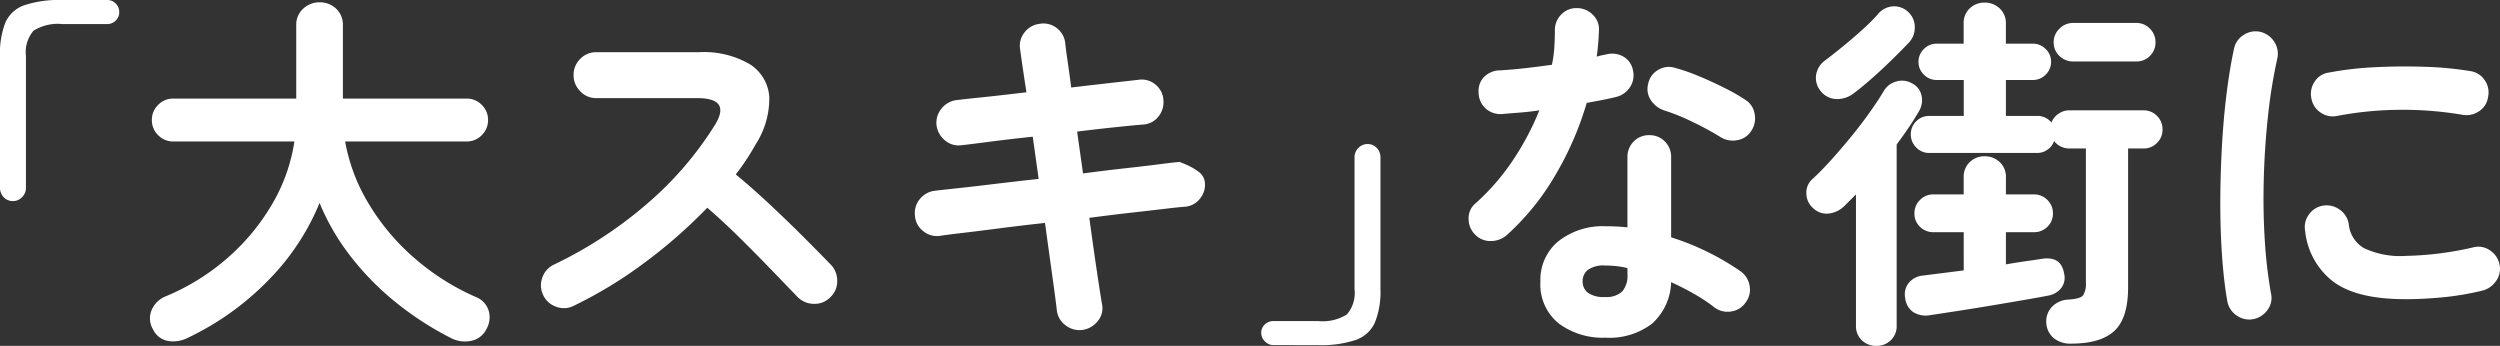
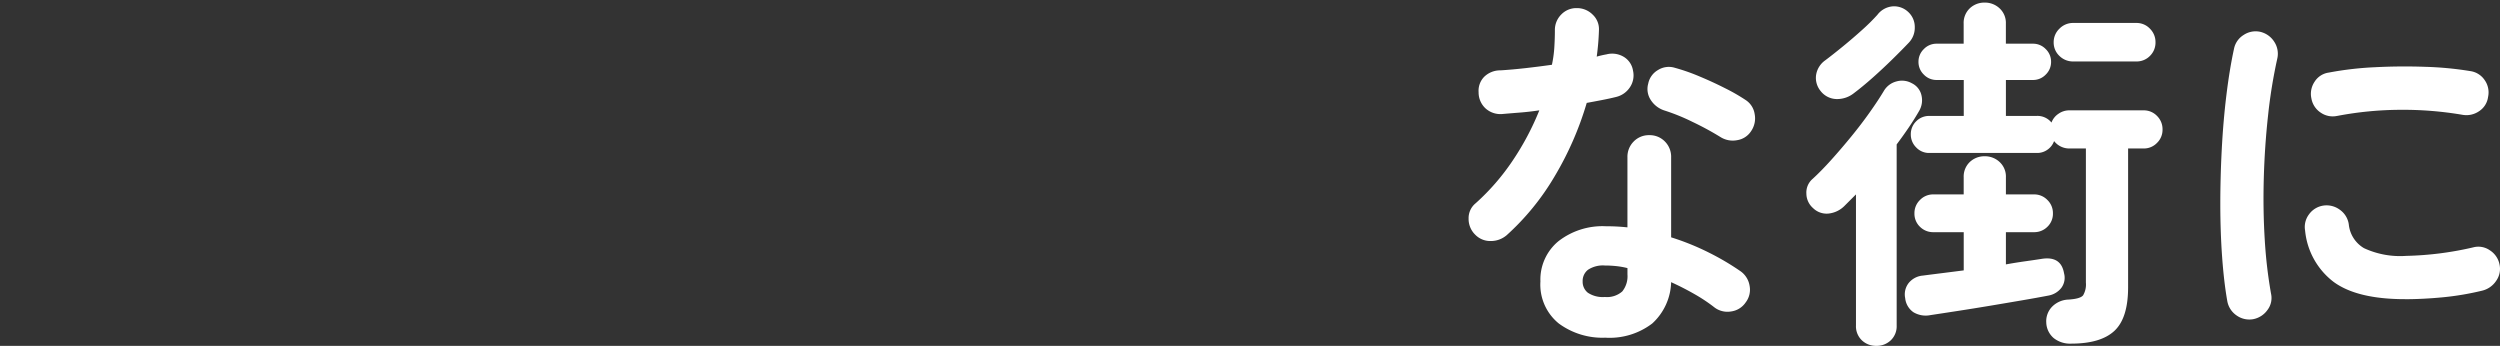
<svg xmlns="http://www.w3.org/2000/svg" width="297.058" height="41.096" viewBox="0 0 297.058 41.096">
  <rect x="0" y="0" width="297.058" height="41.096" fill="#333333" stroke="none" />
  <g id="mv_ttl02" transform="translate(-888.984 -326.046)">
-     <path id="パス_6287" data-name="パス 6287" d="M-80.476-13.332a1.456 1.456.0 0 1-1.1-.462 1.567 1.567.0 0 1-.44-1.122V-30.58a10.046 10.046.0 0 1 .638-3.96 3.821 3.821.0 0 1 2.266-2.068 13.249 13.249.0 0 1 4.532-.616h5.28a1.4 1.4.0 0 1 1.034.418 1.4 1.4.0 0 1 .418 1.034 1.353 1.353.0 0 1-.418.99 1.4 1.4.0 0 1-1.034.418h-5.28a5.434 5.434.0 0 0-3.454.792 3.9 3.9.0 0 0-.9 2.992v15.664a1.528 1.528.0 0 1-.462 1.122A1.477 1.477.0 0 1-80.476-13.332zm52.052 16.28a37.4 37.4.0 0 1-6.424-4.136A32.836 32.836.0 0 1-40.26-6.644a27.241 27.241.0 0 1-3.784-6.468 28.4 28.4.0 0 1-6.028 9.13A33.365 33.365.0 0 1-59.664 2.9 3.848 3.848.0 0 1-62 3.3a2.467 2.467.0 0 1-1.848-1.408A2.535 2.535.0 0 1-64-.374 3.022 3.022.0 0 1-62.3-2.024a26.638 26.638.0 0 0 7.326-4.554 25.55 25.55.0 0 0 5.3-6.4 20.764 20.764.0 0 0 2.64-7.436h-14.39a2.459 2.459.0 0 1-1.8-.748 2.459 2.459.0 0 1-.748-1.8 2.459 2.459.0 0 1 .748-1.8 2.459 2.459.0 0 1 1.8-.748h14.608v-8.668a2.58 2.58.0 0 1 .836-2.024 2.815 2.815.0 0 1 1.936-.748 2.792 2.792.0 0 1 1.958.748 2.614 2.614.0 0 1 .814 2.024v8.668h14.7a2.459 2.459.0 0 1 1.8.748 2.459 2.459.0 0 1 .748 1.8 2.459 2.459.0 0 1-.748 1.8 2.459 2.459.0 0 1-1.8.748H-41.008a21.644 21.644.0 0 0 2.772 7.348 26.665 26.665.0 0 0 5.39 6.446 28.492 28.492.0 0 0 7.37 4.686A2.56 2.56.0 0 1-23.958-.33 2.8 2.8.0 0 1-24.2 1.848a2.566 2.566.0 0 1-1.848 1.43A3.618 3.618.0 0 1-28.424 2.948zM-13.86-.88a2.541 2.541.0 0 1-2.046.11 2.611 2.611.0 0 1-1.562-1.386 2.6 2.6.0 0 1-.11-2.068 2.636 2.636.0 0 1 1.342-1.54 49.726 49.726.0 0 0 11.2-7.326A40.662 40.662.0 0 0 2.948-22.4Q4.884-25.564.836-25.564H-11.176a2.548 2.548.0 0 1-1.892-.814 2.655 2.655.0 0 1-.792-1.914 2.633 2.633.0 0 1 .792-1.936 2.582 2.582.0 0 1 1.892-.792H1.012a10.8 10.8.0 0 1 6.072 1.43A4.987 4.987.0 0 1 9.394-25.7a10.056 10.056.0 0 1-1.65 5.676A27.026 27.026.0 0 1 5.412-16.5q2.024 1.672 4.158 3.674t4 3.872q1.87 1.87 3.146 3.19a2.715 2.715.0 0 1 .748 1.936 2.565 2.565.0 0 1-.836 1.936 2.559 2.559.0 0 1-1.936.77 2.712 2.712.0 0 1-1.936-.814l-2.992-3.1Q7.964-6.908 5.94-8.91T2.024-12.54A59.9 59.9.0 0 1-5.434-6.006 51.37 51.37.0 0 1-13.86-.88zM46.6 1.98a2.678 2.678.0 0 1-2-.55A2.533 2.533.0 0 1 43.56-.352q-.132-1.188-.528-4.026t-.88-6.358q-2.816.308-5.368.638t-4.422.55q-1.87.22-2.706.352a2.565 2.565.0 0 1-1.98-.572 2.478 2.478.0 0 1-.968-1.8 2.567 2.567.0 0 1 .572-2 2.664 2.664.0 0 1 1.8-.99q.7-.088 2.552-.286t4.4-.506q2.552-.308 5.368-.616l-.7-5.016q-2.9.308-5.258.616t-3.234.4a2.46 2.46.0 0 1-1.958-.594 2.744 2.744.0 0 1-.99-1.826 2.647 2.647.0 0 1 .616-1.958 2.664 2.664.0 0 1 1.8-.99q.7-.088 3.014-.33t5.258-.594q-.528-3.432-.748-5.1a2.5 2.5.0 0 1 .528-2.024 2.634 2.634.0 0 1 1.8-1.012 2.54 2.54.0 0 1 2.024.506 2.591 2.591.0 0 1 1.012 1.826q.088.836.286 2.178t.418 3.058q2.6-.308 4.752-.55t3.3-.374a2.5 2.5.0 0 1 1.958.572 2.543 2.543.0 0 1 .946 1.848 2.7 2.7.0 0 1-.594 1.958 2.471 2.471.0 0 1-1.826.946q-1.1.088-3.212.308t-4.62.528l.7 4.972q2.684-.352 5.06-.616t4.092-.484q1.716-.22 2.332-.264l.7.286a7.316 7.316.0 0 1 1.452.814 1.809 1.809.0 0 1 .836 1.276 2.565 2.565.0 0 1-.572 1.98 2.478 2.478.0 0 1-1.8.968q-.66.044-2.332.242t-4.026.462q-2.354.264-4.994.616.484 3.564.9 6.358T48.928-1.1a2.363 2.363.0 0 1-.484 2A2.8 2.8.0 0 1 46.6 1.98zm22.7 1.8a1.391 1.391.0 0 1-1.012-.44 1.391 1.391.0 0 1-.44-1.012 1.3 1.3.0 0 1 .44-1.012A1.468 1.468.0 0 1 69.3.924h5.28A5.434 5.434.0 0 0 78.034.132a3.9 3.9.0 0 0 .9-2.992V-18.524a1.528 1.528.0 0 1 .462-1.122 1.477 1.477.0 0 1 1.078-.462 1.456 1.456.0 0 1 1.1.462 1.567 1.567.0 0 1 .44 1.122V-2.86a9.746 9.746.0 0 1-.66 3.96A3.9 3.9.0 0 1 79.09 3.168a13.052 13.052.0 0 1-4.51.616z" transform="translate(971 363.27)" fill="#fff" />
    <path id="パス_6286" data-name="パス 6286" d="M-45.276 2.9A8.727 8.727.0 0 1-50.8 1.21a5.94 5.94.0 0 1-2.178-4.994 5.9 5.9.0 0 1 2.134-4.774 8.534 8.534.0 0 1 5.654-1.782 23.954 23.954.0 0 1 2.552.132v-8.316a2.564 2.564.0 0 1 .748-1.892 2.511 2.511.0 0 1 1.848-.748 2.51 2.51.0 0 1 1.848.748 2.564 2.564.0 0 1 .748 1.892v9.5a29.886 29.886.0 0 1 4.51 1.826 30.358 30.358.0 0 1 3.762 2.222 2.628 2.628.0 0 1 1.056 1.738A2.475 2.475.0 0 1-28.6-1.276 2.472 2.472.0 0 1-30.294-.22a2.569 2.569.0 0 1-1.958-.44 19.467 19.467.0 0 0-2.4-1.606q-1.342-.77-2.794-1.43A6.89 6.89.0 0 1-39.688 1.21 8.341 8.341.0 0 1-45.276 2.9zM-56.98-9.284a2.887 2.887.0 0 1-1.914.7 2.484 2.484.0 0 1-1.826-.748 2.608 2.608.0 0 1-.792-1.914 2.275 2.275.0 0 1 .836-1.826 26.859 26.859.0 0 0 4.422-5.1 32.1 32.1.0 0 0 3.146-5.94q-1.188.176-2.31.264t-2.134.176a2.648 2.648.0 0 1-1.936-.66 2.589 2.589.0 0 1-.836-1.936 2.372 2.372.0 0 1 .66-1.826 2.714 2.714.0 0 1 1.936-.77q1.408-.088 2.97-.264t3.146-.4a13.761 13.761.0 0 0 .286-2.068q.066-1.056.066-2.024a2.584 2.584.0 0 1 .748-1.87 2.474 2.474.0 0 1 1.848-.77 2.619 2.619.0 0 1 1.892.77 2.369 2.369.0 0 1 .748 1.87 29.923 29.923.0 0 1-.264 3.124q.308-.088.594-.154t.55-.11a2.678 2.678.0 0 1 2.024.264 2.324 2.324.0 0 1 1.144 1.672 2.519 2.519.0 0 1-.374 1.98A2.716 2.716.0 0 1-44-25.7q-.7.176-1.606.352t-1.87.352a37.834 37.834.0 0 1-3.806 8.712A29.625 29.625.0 0 1-56.98-9.284zm25.388-11.66a35.123 35.123.0 0 0-3.322-1.8 23.843 23.843.0 0 0-3.366-1.364 3.017 3.017.0 0 1-1.584-1.232 2.358 2.358.0 0 1-.308-1.936 2.408 2.408.0 0 1 1.166-1.628 2.41 2.41.0 0 1 2-.264 23.133 23.133.0 0 1 2.9 1.012q1.584.66 3.058 1.408A22.365 22.365.0 0 1-28.6-25.344a2.41 2.41.0 0 1 1.078 1.672 2.669 2.669.0 0 1-.418 2.024 2.4 2.4.0 0 1-1.65 1.078A2.739 2.739.0 0 1-31.592-20.944zM-45.32-1.936a2.733 2.733.0 0 0 2.068-.66 2.881 2.881.0 0 0 .616-2.024v-.748a9.476 9.476.0 0 0-1.386-.242q-.682-.066-1.3-.066a3.213 3.213.0 0 0-2 .506 1.673 1.673.0 0 0-.638 1.386 1.65 1.65.0 0 0 .616 1.342A3.2 3.2.0 0 0-45.32-1.936zm55.4 5.544a3.123 3.123.0 0 1-2.068-.66A2.532 2.532.0 0 1 7.128 1.1 2.473 2.473.0 0 1 7.81-.77a2.859 2.859.0 0 1 1.958-.858q1.408-.088 1.738-.506a2.55 2.55.0 0 0 .33-1.518V-19.58H9.856a2.29 2.29.0 0 1-1.8-.88 2.092 2.092.0 0 1-.77 1.012 2.092 2.092.0 0 1-1.254.4h-12.8a2.089 2.089.0 0 1-1.562-.66 2.146 2.146.0 0 1-.638-1.54 2.124 2.124.0 0 1 .638-1.562 2.124 2.124.0 0 1 1.562-.638h4.092V-27.72H-5.9a2.073 2.073.0 0 1-1.518-.638 2.073 2.073.0 0 1-.638-1.518 2.073 2.073.0 0 1 .638-1.518A2.073 2.073.0 0 1-5.9-32.032h3.212v-2.376a2.386 2.386.0 0 1 .726-1.826 2.505 2.505.0 0 1 1.782-.682 2.527 2.527.0 0 1 1.76.682 2.35 2.35.0 0 1 .748 1.826v2.376H5.544a2.073 2.073.0 0 1 1.518.638A2.073 2.073.0 0 1 7.7-29.876a2.073 2.073.0 0 1-.638 1.518 2.073 2.073.0 0 1-1.518.638H2.332v4.268h3.7a2.128 2.128.0 0 1 1.716.792 2.13 2.13.0 0 1 .814-1.034 2.208 2.208.0 0 1 1.3-.418H18.7a2.16 2.16.0 0 1 1.584.66 2.212 2.212.0 0 1 .66 1.628 2.16 2.16.0 0 1-.66 1.584 2.16 2.16.0 0 1-1.584.66H16.852v16.5q0 3.652-1.628 5.17T10.076 3.608zM-6.644.22A2.826 2.826.0 0 1-8.668-.132 2.316 2.316.0 0 1-9.636-1.8a2.192 2.192.0 0 1 .418-1.8 2.43 2.43.0 0 1 1.694-.88q1.012-.132 2.244-.286t2.6-.33V-9.636H-6.292a2.2 2.2.0 0 1-1.584-.638 2.14 2.14.0 0 1-.66-1.606 2.16 2.16.0 0 1 .66-1.584 2.16 2.16.0 0 1 1.584-.66h3.608v-2.024a2.386 2.386.0 0 1 .726-1.826 2.505 2.505.0 0 1 1.782-.682 2.527 2.527.0 0 1 1.76.682 2.35 2.35.0 0 1 .748 1.826v2.024H5.676a2.16 2.16.0 0 1 1.584.66 2.16 2.16.0 0 1 .66 1.584 2.14 2.14.0 0 1-.66 1.606 2.2 2.2.0 0 1-1.584.638H2.332v3.828q1.232-.22 2.332-.374T6.6-6.468Q8.888-6.82 9.24-4.752a2.017 2.017.0 0 1-.308 1.716 2.482 2.482.0 0 1-1.5.924q-1.364.264-3.168.572T.484-.9q-1.98.33-3.828.616T-6.644.22zm-6.424 3.652a2.417 2.417.0 0 1-1.716-.66 2.3 2.3.0 0 1-.7-1.76V-14.124l-1.364 1.364a3.124 3.124.0 0 1-1.8.9 2.3 2.3.0 0 1-1.936-.638 2.318 2.318.0 0 1-.792-1.716 2.129 2.129.0 0 1 .748-1.76q1.012-.924 2.2-2.244t2.376-2.772q1.188-1.452 2.2-2.882t1.672-2.53a2.438 2.438.0 0 1 1.5-1.144 2.393 2.393.0 0 1 1.848.22A2.1 2.1.0 0 1-7.7-25.894a2.5 2.5.0 0 1-.264 1.826q-.528.924-1.21 1.936t-1.474 2.068V1.452a2.3 2.3.0 0 1-.7 1.76A2.417 2.417.0 0 1-13.068 3.872zm-2.684-30.008a3.189 3.189.0 0 1-2.046.682 2.463 2.463.0 0 1-1.914-.99 2.439 2.439.0 0 1-.506-1.892 2.616 2.616.0 0 1 1.078-1.716q.88-.66 2.068-1.628t2.332-2a23.27 23.27.0 0 0 1.8-1.782 2.532 2.532.0 0 1 1.914-1.012 2.445 2.445.0 0 1 1.738.66 2.416 2.416.0 0 1 .792 1.826 2.566 2.566.0 0 1-.7 1.826q-.836.88-1.958 1.98t-2.332 2.178Q-14.7-26.928-15.752-26.136zM10.34-29.92a2.286 2.286.0 0 1-1.65-.66 2.176 2.176.0 0 1-.682-1.628 2.2 2.2.0 0 1 .682-1.606 2.248 2.248.0 0 1 1.65-.682h7.48a2.176 2.176.0 0 1 1.628.682 2.234 2.234.0 0 1 .66 1.606 2.212 2.212.0 0 1-.66 1.628 2.212 2.212.0 0 1-1.628.66zM31.724.7a2.608 2.608.0 0 1-1.98-.44 2.624 2.624.0 0 1-1.1-1.672q-.4-2.244-.616-5.214t-.22-6.27q0-3.3.176-6.644t.55-6.4q.374-3.058.9-5.478a2.5 2.5.0 0 1 1.144-1.65 2.566 2.566.0 0 1 1.98-.374 2.69 2.69.0 0 1 1.65 1.166 2.584 2.584.0 0 1 .374 2 60.606 60.606.0 0 0-1.1 6.776q-.4 3.652-.506 7.414t.11 7.3a55.412 55.412.0 0 0 .748 6.446A2.349 2.349.0 0 1 33.418-.4 2.709 2.709.0 0 1 31.724.7zm18.04-2.376q-5.72.0-8.514-2.068a8.707 8.707.0 0 1-3.366-6.072 2.483 2.483.0 0 1 .462-1.936A2.562 2.562.0 0 1 40.084-12.8a2.635 2.635.0 0 1 1.936.506 2.562 2.562.0 0 1 1.056 1.738 3.7 3.7.0 0 0 1.8 2.816A10.2 10.2.0 0 0 49.9-6.82 38.509 38.509.0 0 0 57.86-7.832a2.384 2.384.0 0 1 1.98.352 2.578 2.578.0 0 1 1.144 1.672 2.454 2.454.0 0 1-.4 1.958 2.778 2.778.0 0 1-1.672 1.166 33.516 33.516.0 0 1-4.73.792Q51.832-1.672 49.764-1.672zm-8.052-21.78a2.5 2.5.0 0 1-1.958-.374 2.54 2.54.0 0 1-1.122-1.694 2.566 2.566.0 0 1 .374-1.98A2.372 2.372.0 0 1 40.7-28.6a38.893 38.893.0 0 1 5.5-.638q3.036-.154 6.028-.044a39.863 39.863.0 0 1 5.28.506A2.463 2.463.0 0 1 59.224-27.7a2.533 2.533.0 0 1 .4 2A2.39 2.39.0 0 1 58.542-24a2.651 2.651.0 0 1-1.958.418 41.92 41.92.0 0 0-7.392-.594A40.668 40.668.0 0 0 41.712-23.452z" transform="translate(1125 363.27)" fill="#fff" />
  </g>
</svg>